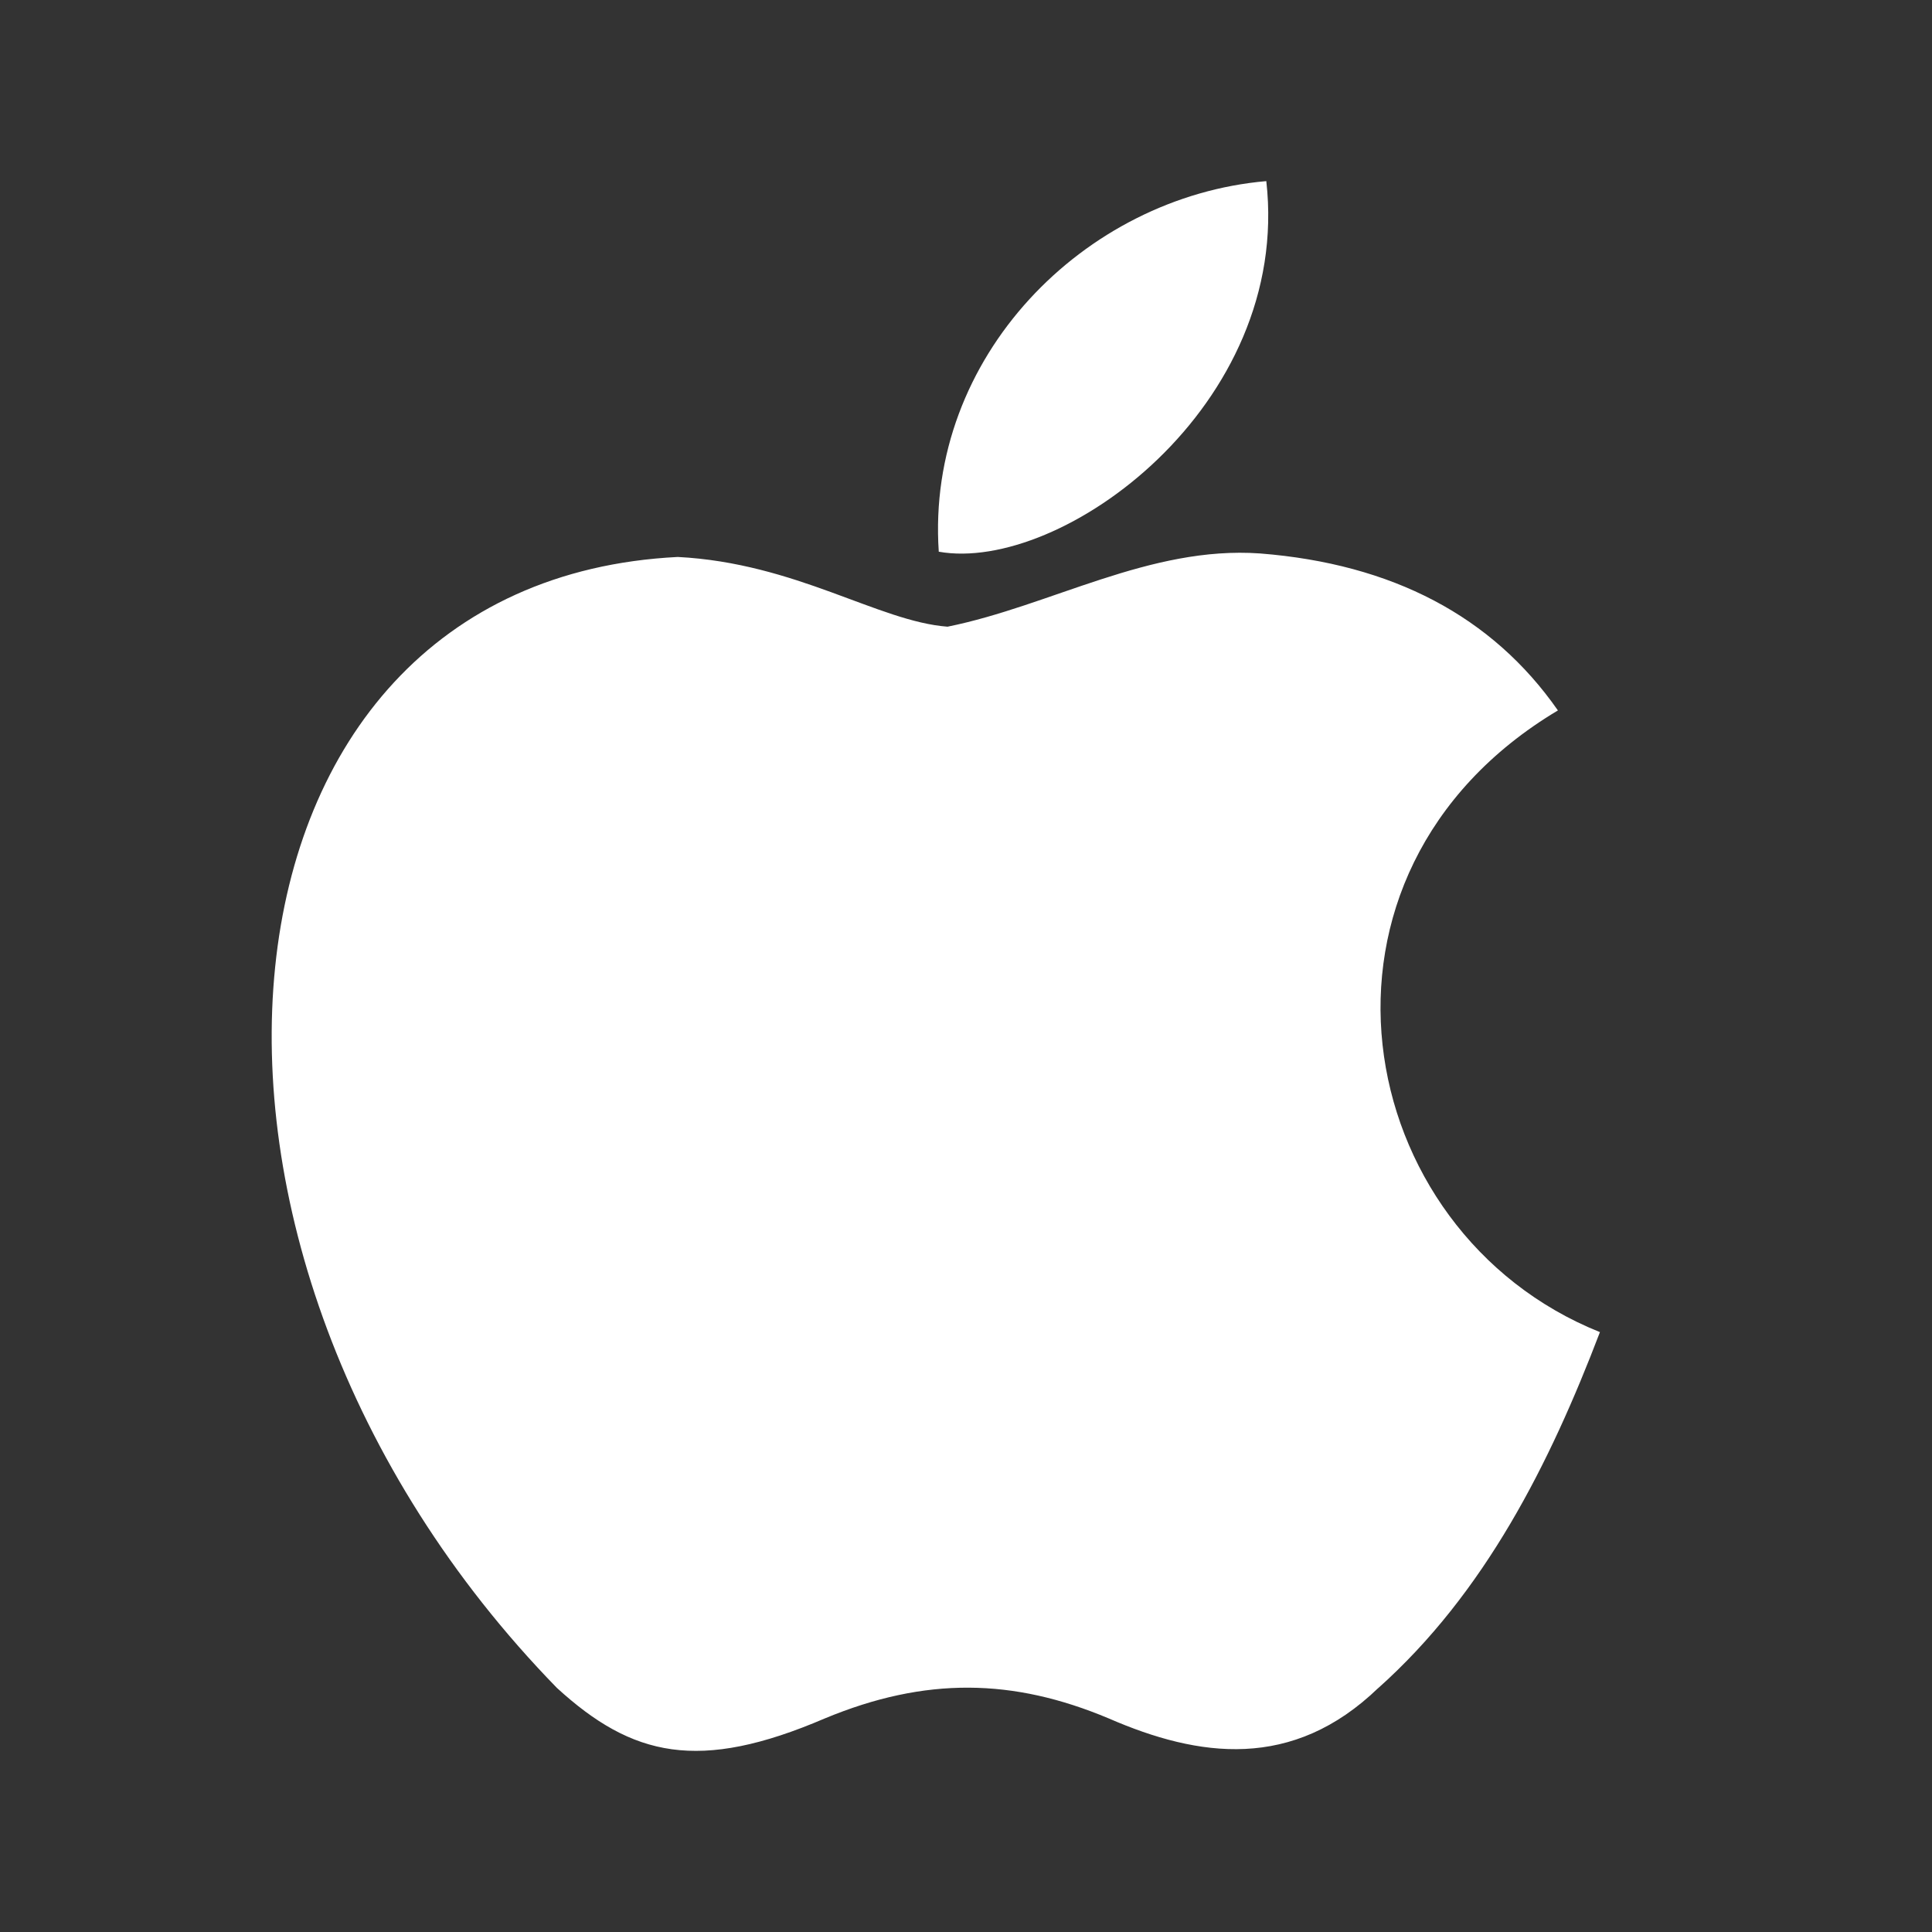
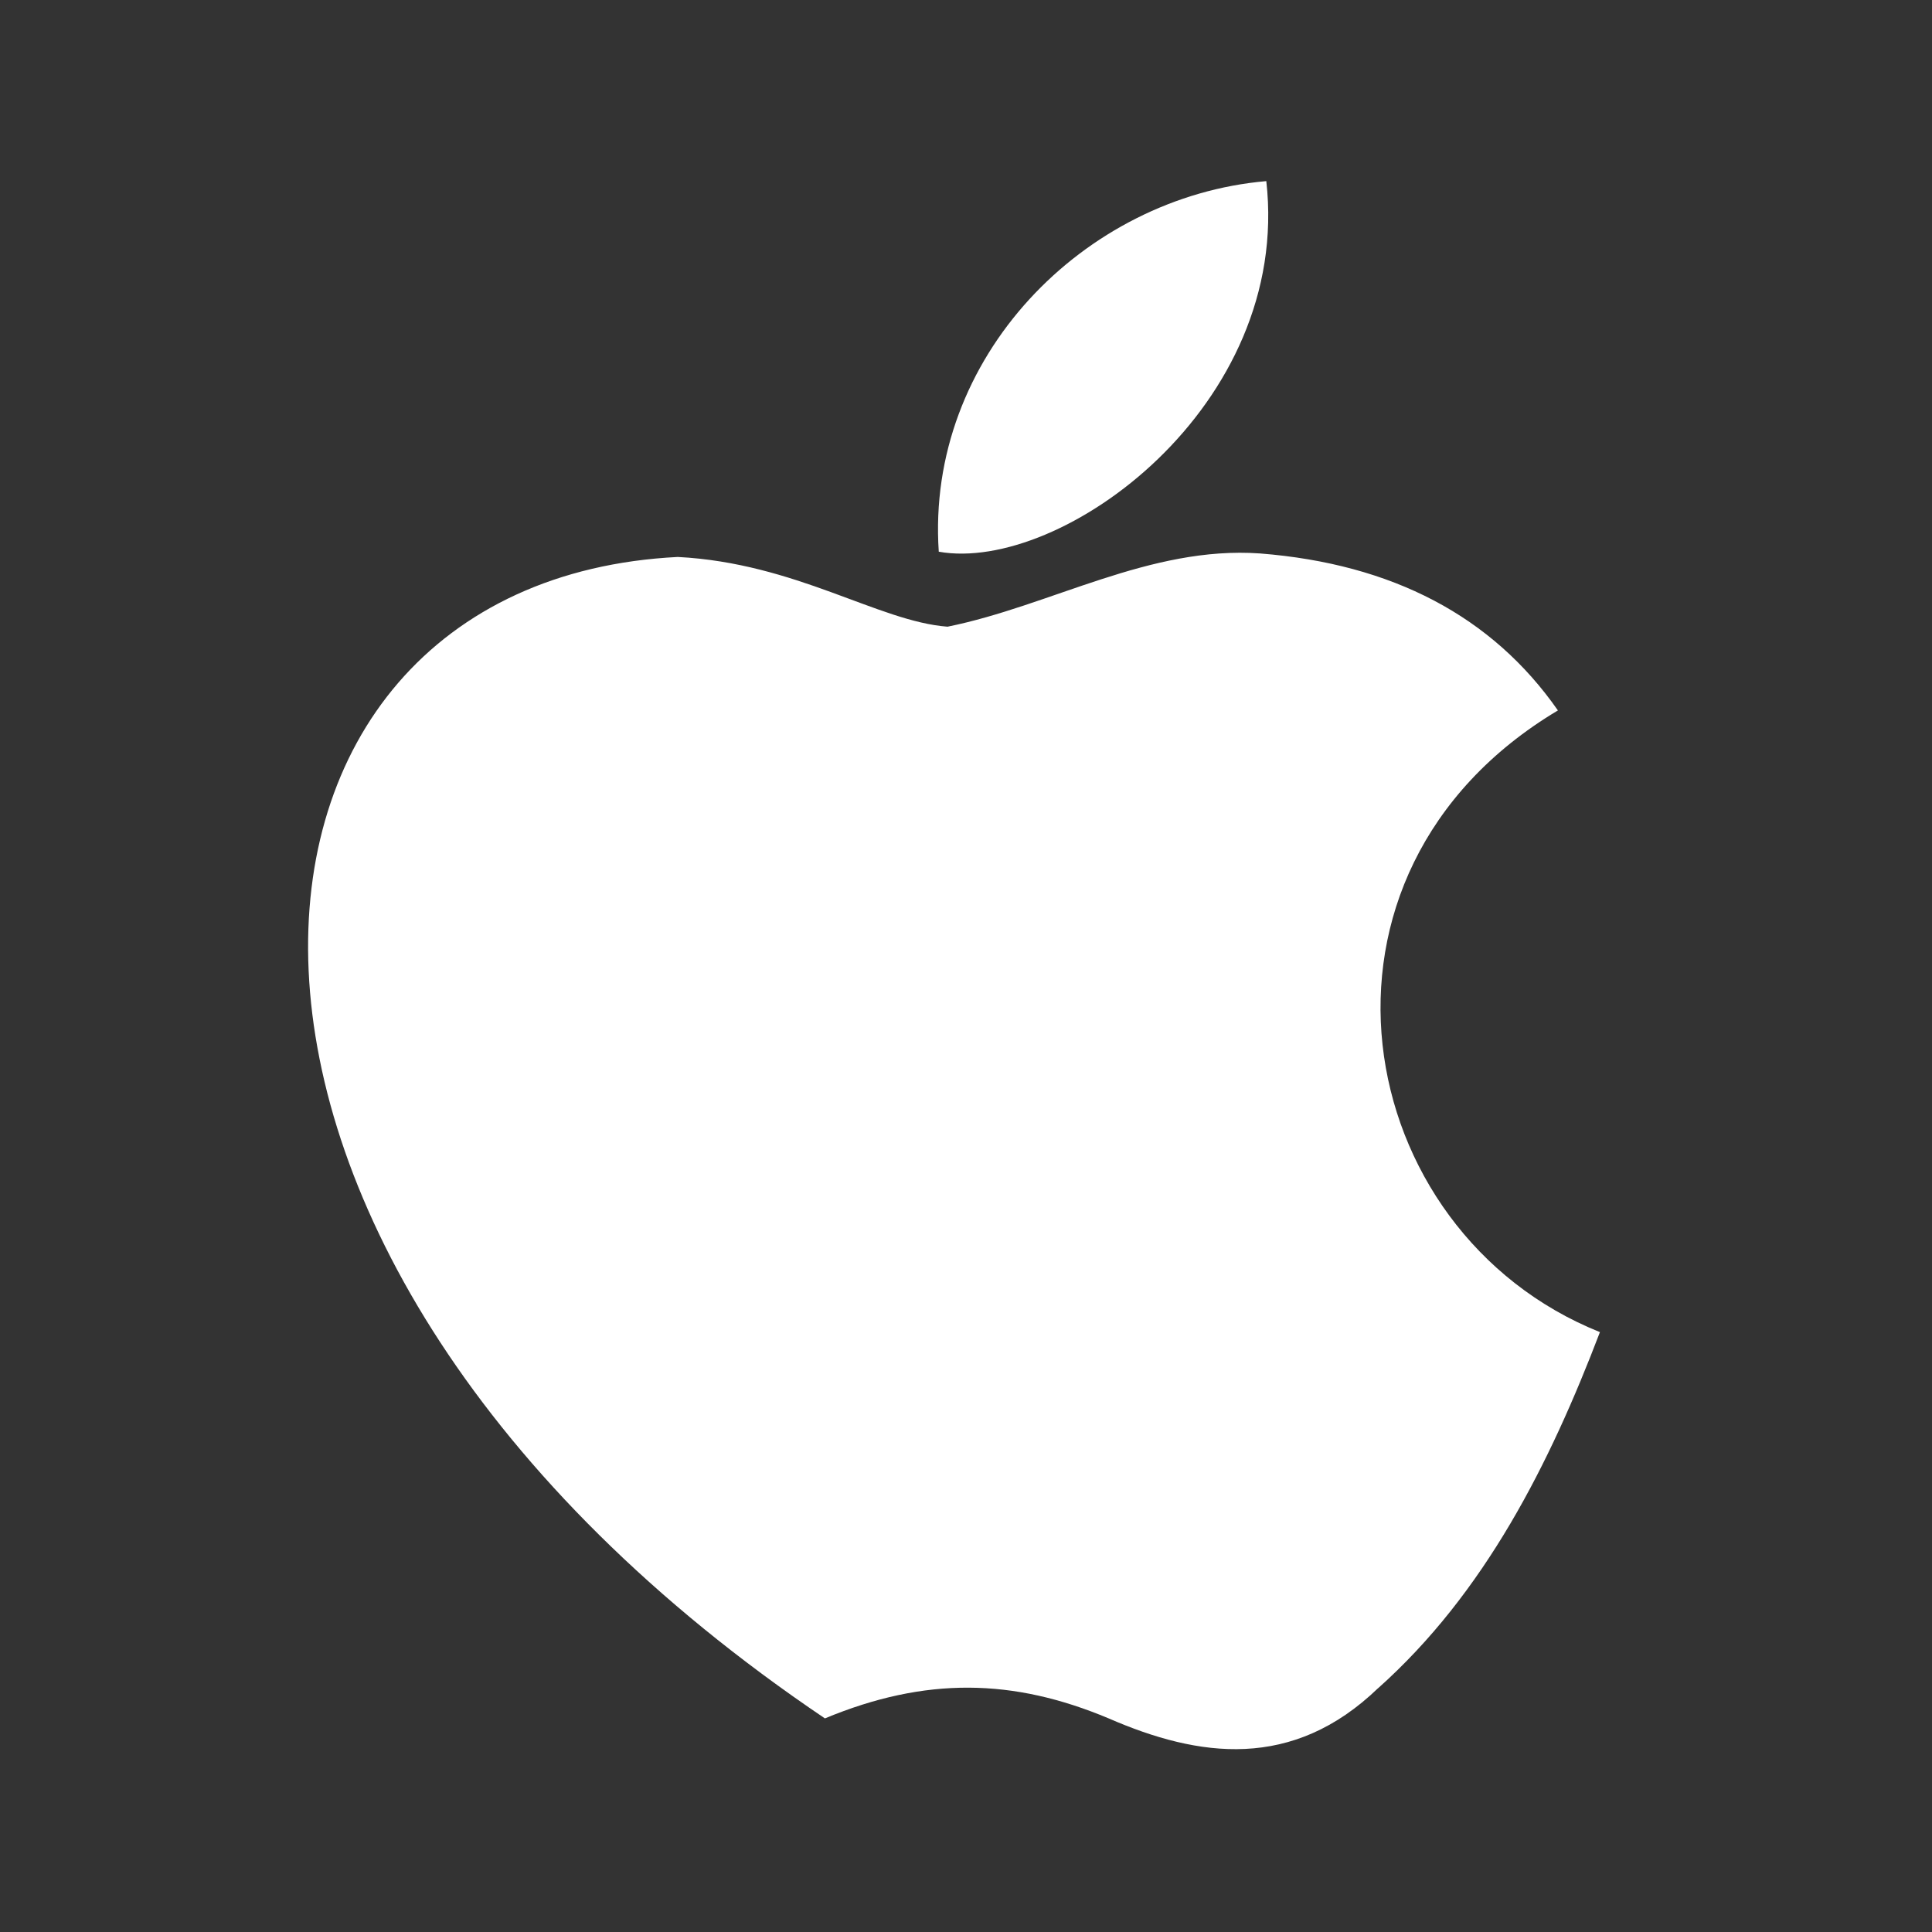
<svg xmlns="http://www.w3.org/2000/svg" width="32" height="32" viewBox="0 0 32 32" fill="none">
  <rect x="0" y="0" width="32" height="32" fill="#333333" stroke="none" />
-   <path d="M22.83 27.957C21.409 29.329 19.857 29.112 18.363 28.462C16.782 27.798 15.331 27.769 13.663 28.462C11.574 29.358 10.472 29.098 9.224 27.957C2.146 20.692 3.19 9.629 11.226 9.225C13.184 9.326 14.548 10.293 15.694 10.38C17.405 10.034 19.044 9.037 20.872 9.167C23.062 9.34 24.716 10.207 25.804 11.767C21.278 14.467 22.352 20.403 26.5 22.064C25.673 24.231 24.6 26.383 22.816 27.971L22.83 27.957ZM15.549 9.138C15.331 5.917 17.956 3.26 20.974 3C21.394 6.726 17.579 9.499 15.549 9.138Z" fill="white" />
+   <path d="M22.83 27.957C21.409 29.329 19.857 29.112 18.363 28.462C16.782 27.798 15.331 27.769 13.663 28.462C2.146 20.692 3.19 9.629 11.226 9.225C13.184 9.326 14.548 10.293 15.694 10.38C17.405 10.034 19.044 9.037 20.872 9.167C23.062 9.34 24.716 10.207 25.804 11.767C21.278 14.467 22.352 20.403 26.5 22.064C25.673 24.231 24.6 26.383 22.816 27.971L22.83 27.957ZM15.549 9.138C15.331 5.917 17.956 3.26 20.974 3C21.394 6.726 17.579 9.499 15.549 9.138Z" fill="white" />
</svg>